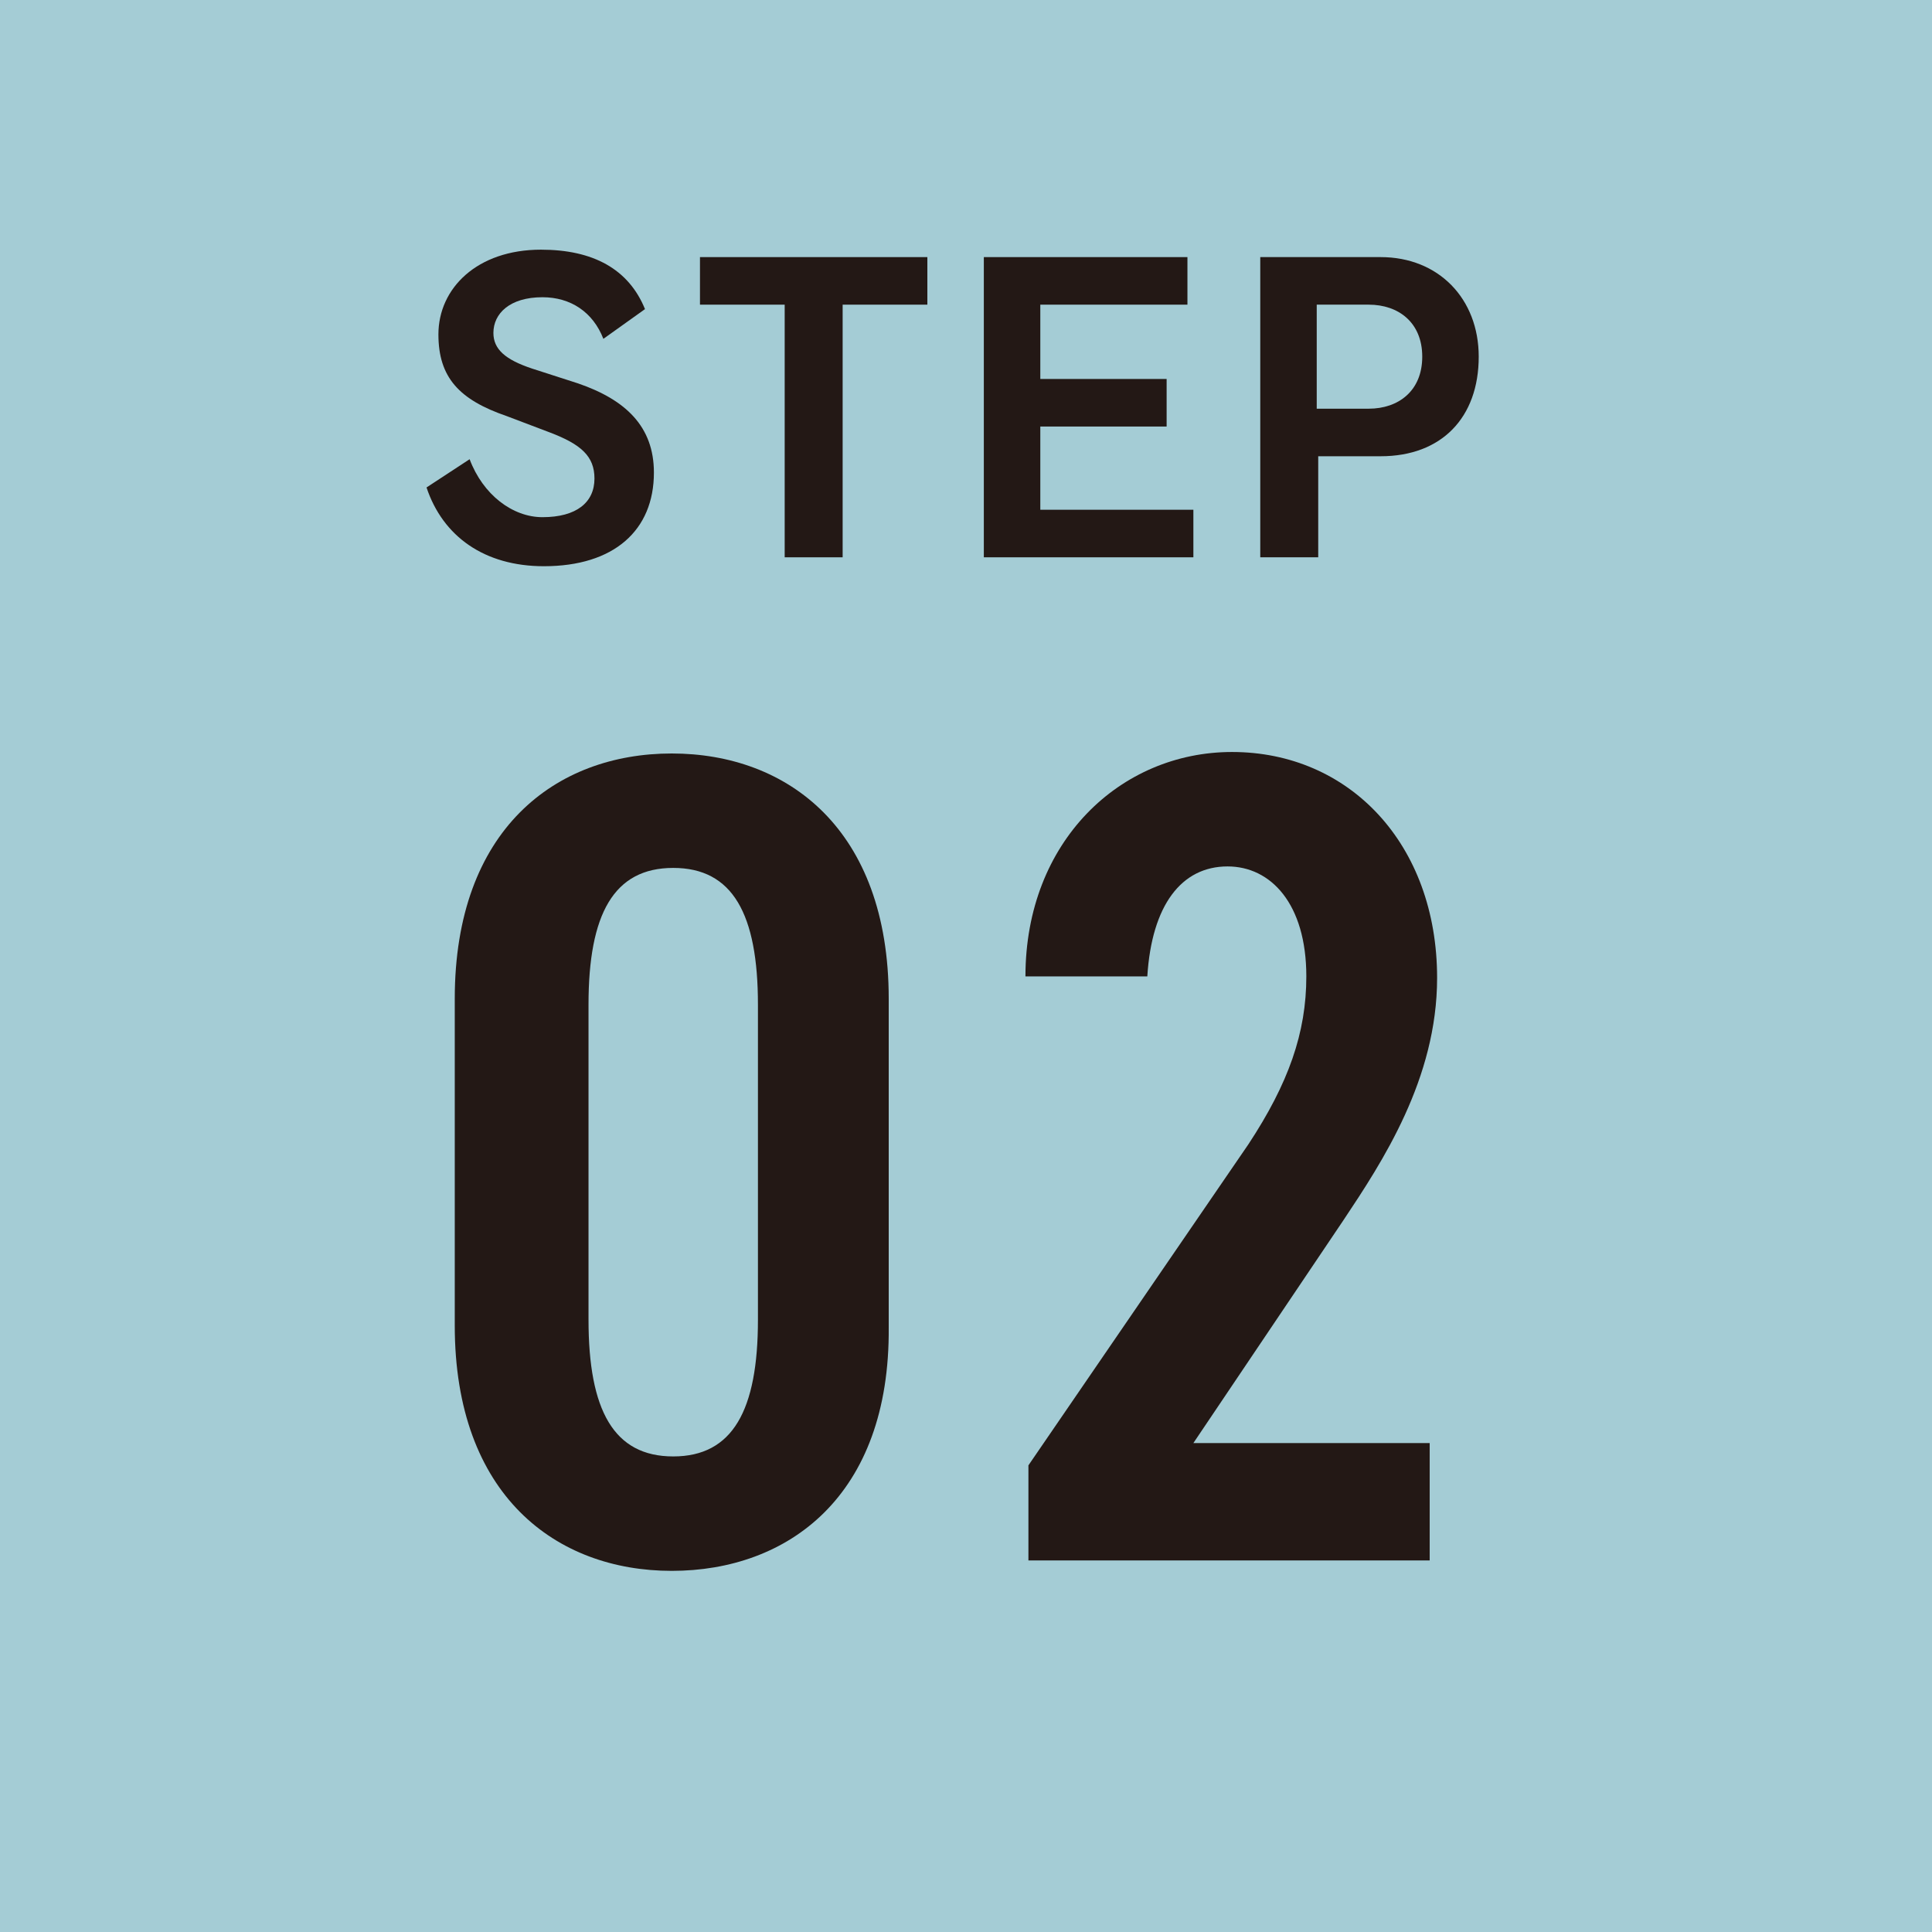
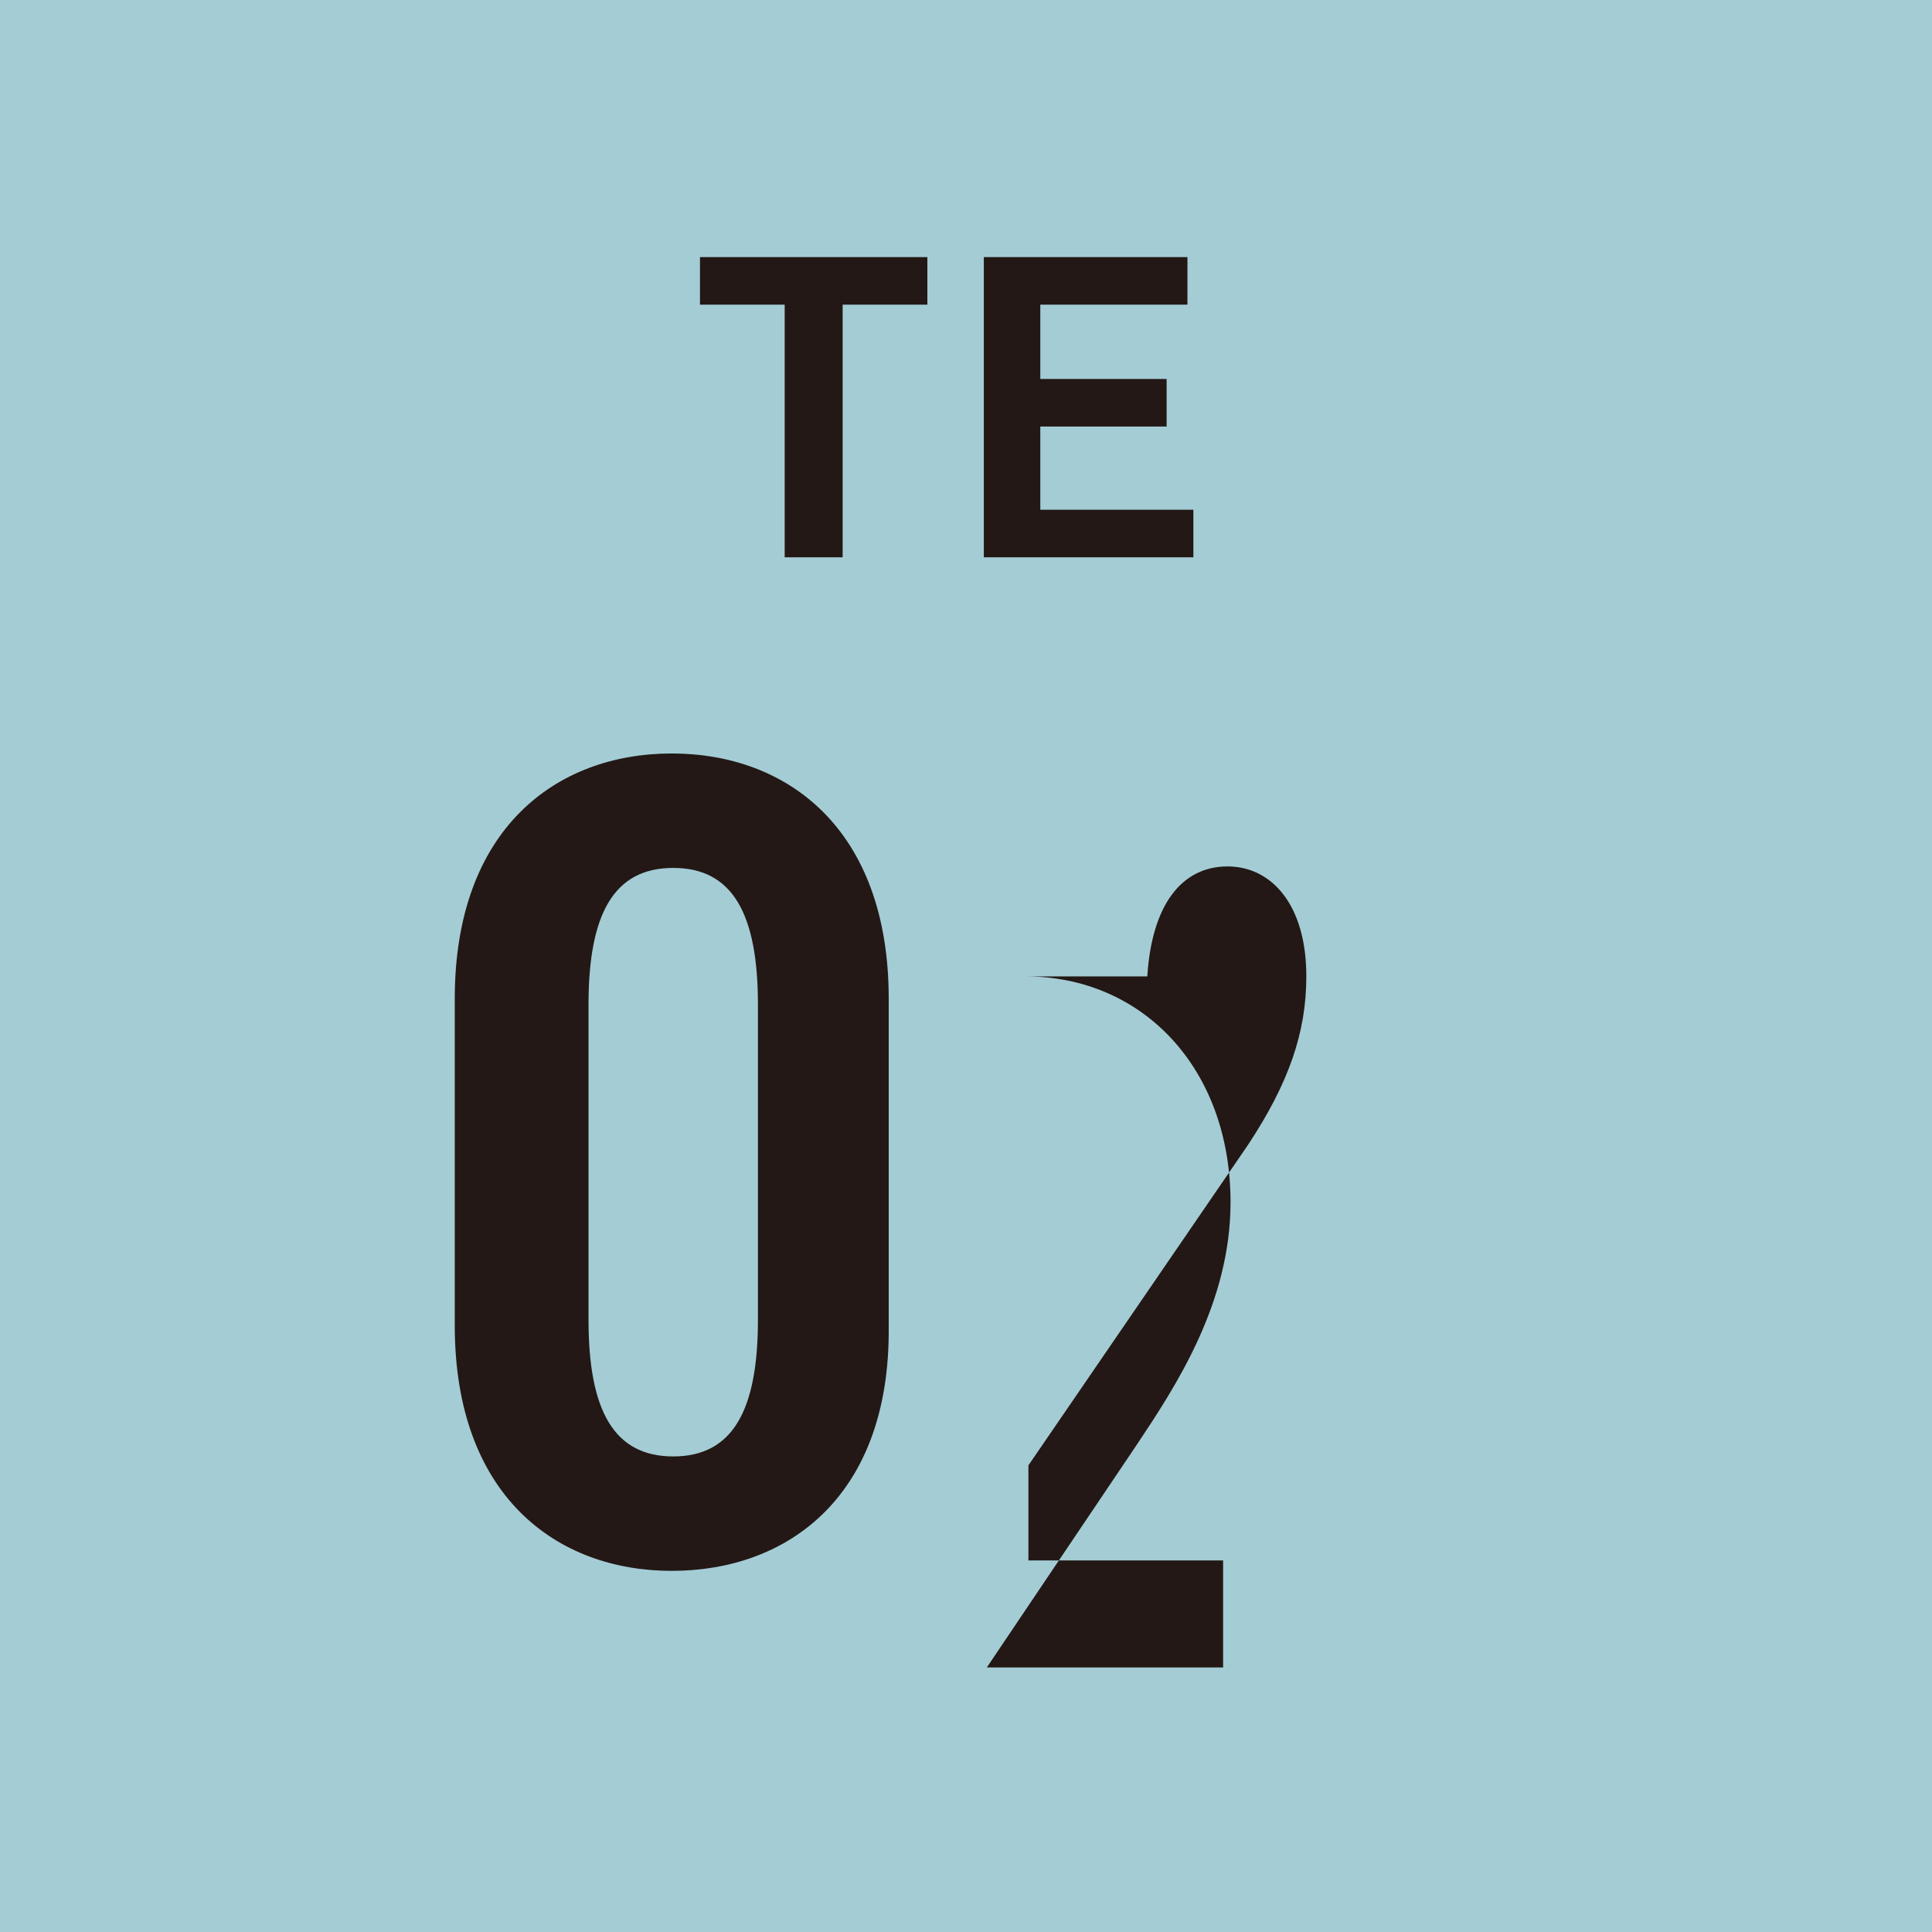
<svg xmlns="http://www.w3.org/2000/svg" version="1.1" x="0px" y="0px" viewBox="0 0 130 130" style="enable-background:new 0 0 130 130;" xml:space="preserve">
  <style type="text/css">
	.st0{fill:#A4CCD5;}
	.st1{fill:#231815;}
</style>
  <g id="レイヤー_1">
</g>
  <g id="layer1">
    <rect class="st0" width="130" height="130" />
    <g>
-       <path class="st1" d="M34.1,28c-3.2-1.1-4.6-2.6-4.6-5.5c0-3.1,2.6-5.7,6.9-5.7c3.5,0,5.9,1.3,7,4l-2.8,2C39.9,21,38.4,20,36.5,20    c-2.2,0-3.3,1.1-3.3,2.4c0,1.1,0.8,1.8,2.6,2.4l3.1,1c3.2,1.1,5.1,2.9,5.1,6c0,3.9-2.7,6.3-7.4,6.3c-4,0-6.8-2-7.9-5.3l2.9-1.9    c0.9,2.4,2.9,3.9,4.9,3.9c2.3,0,3.5-1,3.5-2.6c0-1.5-0.9-2.3-3-3.1L34.1,28z" />
      <path class="st1" d="M52.8,37.5v-17h-5.7v-3.2h15.3v3.2h-5.7v17H52.8z" />
      <path class="st1" d="M66.2,37.5V17.3h13.7v3.2H70v5h8.5v3.2H70v5.6h10.3v3.2H66.2z" />
-       <path class="st1" d="M84.8,37.5V17.3h8.1c3.9,0,6.6,2.8,6.6,6.7c0,4.1-2.5,6.7-6.6,6.7h-4.2v6.8H84.8z M92.1,27.5    c2,0,3.6-1.2,3.6-3.5c0-2.3-1.6-3.5-3.6-3.5h-3.5v7H92.1z" />
    </g>
    <g>
      <path class="st1" d="M45.2,105.7c-7.8,0-14.6-5.1-14.6-16.5V67.2c0-11.4,6.8-16.5,14.6-16.5s14.6,5.1,14.6,16.5v22.1    C59.9,100.7,53,105.7,45.2,105.7z M39.6,88.8c0,6.1,1.7,9.2,5.7,9.2s5.7-3.1,5.7-9.2V67.6c0-6.1-1.7-9.2-5.7-9.2s-5.7,3.1-5.7,9.2    V88.8z" />
-       <path class="st1" d="M96.2,105h-27v-6.4L84,77c2.7-4.1,3.9-7.5,3.9-11.3c0-4.9-2.4-7.4-5.3-7.4c-3.1,0-5.1,2.6-5.4,7.4H69    c0-9.1,6.4-15.1,13.9-15.1c7.9,0,13.8,6.2,13.8,15.2c0,6.8-3.7,12.4-6.3,16.3l-10.1,15h15.9V105z" />
+       <path class="st1" d="M96.2,105h-27v-6.4L84,77c2.7-4.1,3.9-7.5,3.9-11.3c0-4.9-2.4-7.4-5.3-7.4c-3.1,0-5.1,2.6-5.4,7.4H69    c7.9,0,13.8,6.2,13.8,15.2c0,6.8-3.7,12.4-6.3,16.3l-10.1,15h15.9V105z" />
    </g>
  </g>
</svg>